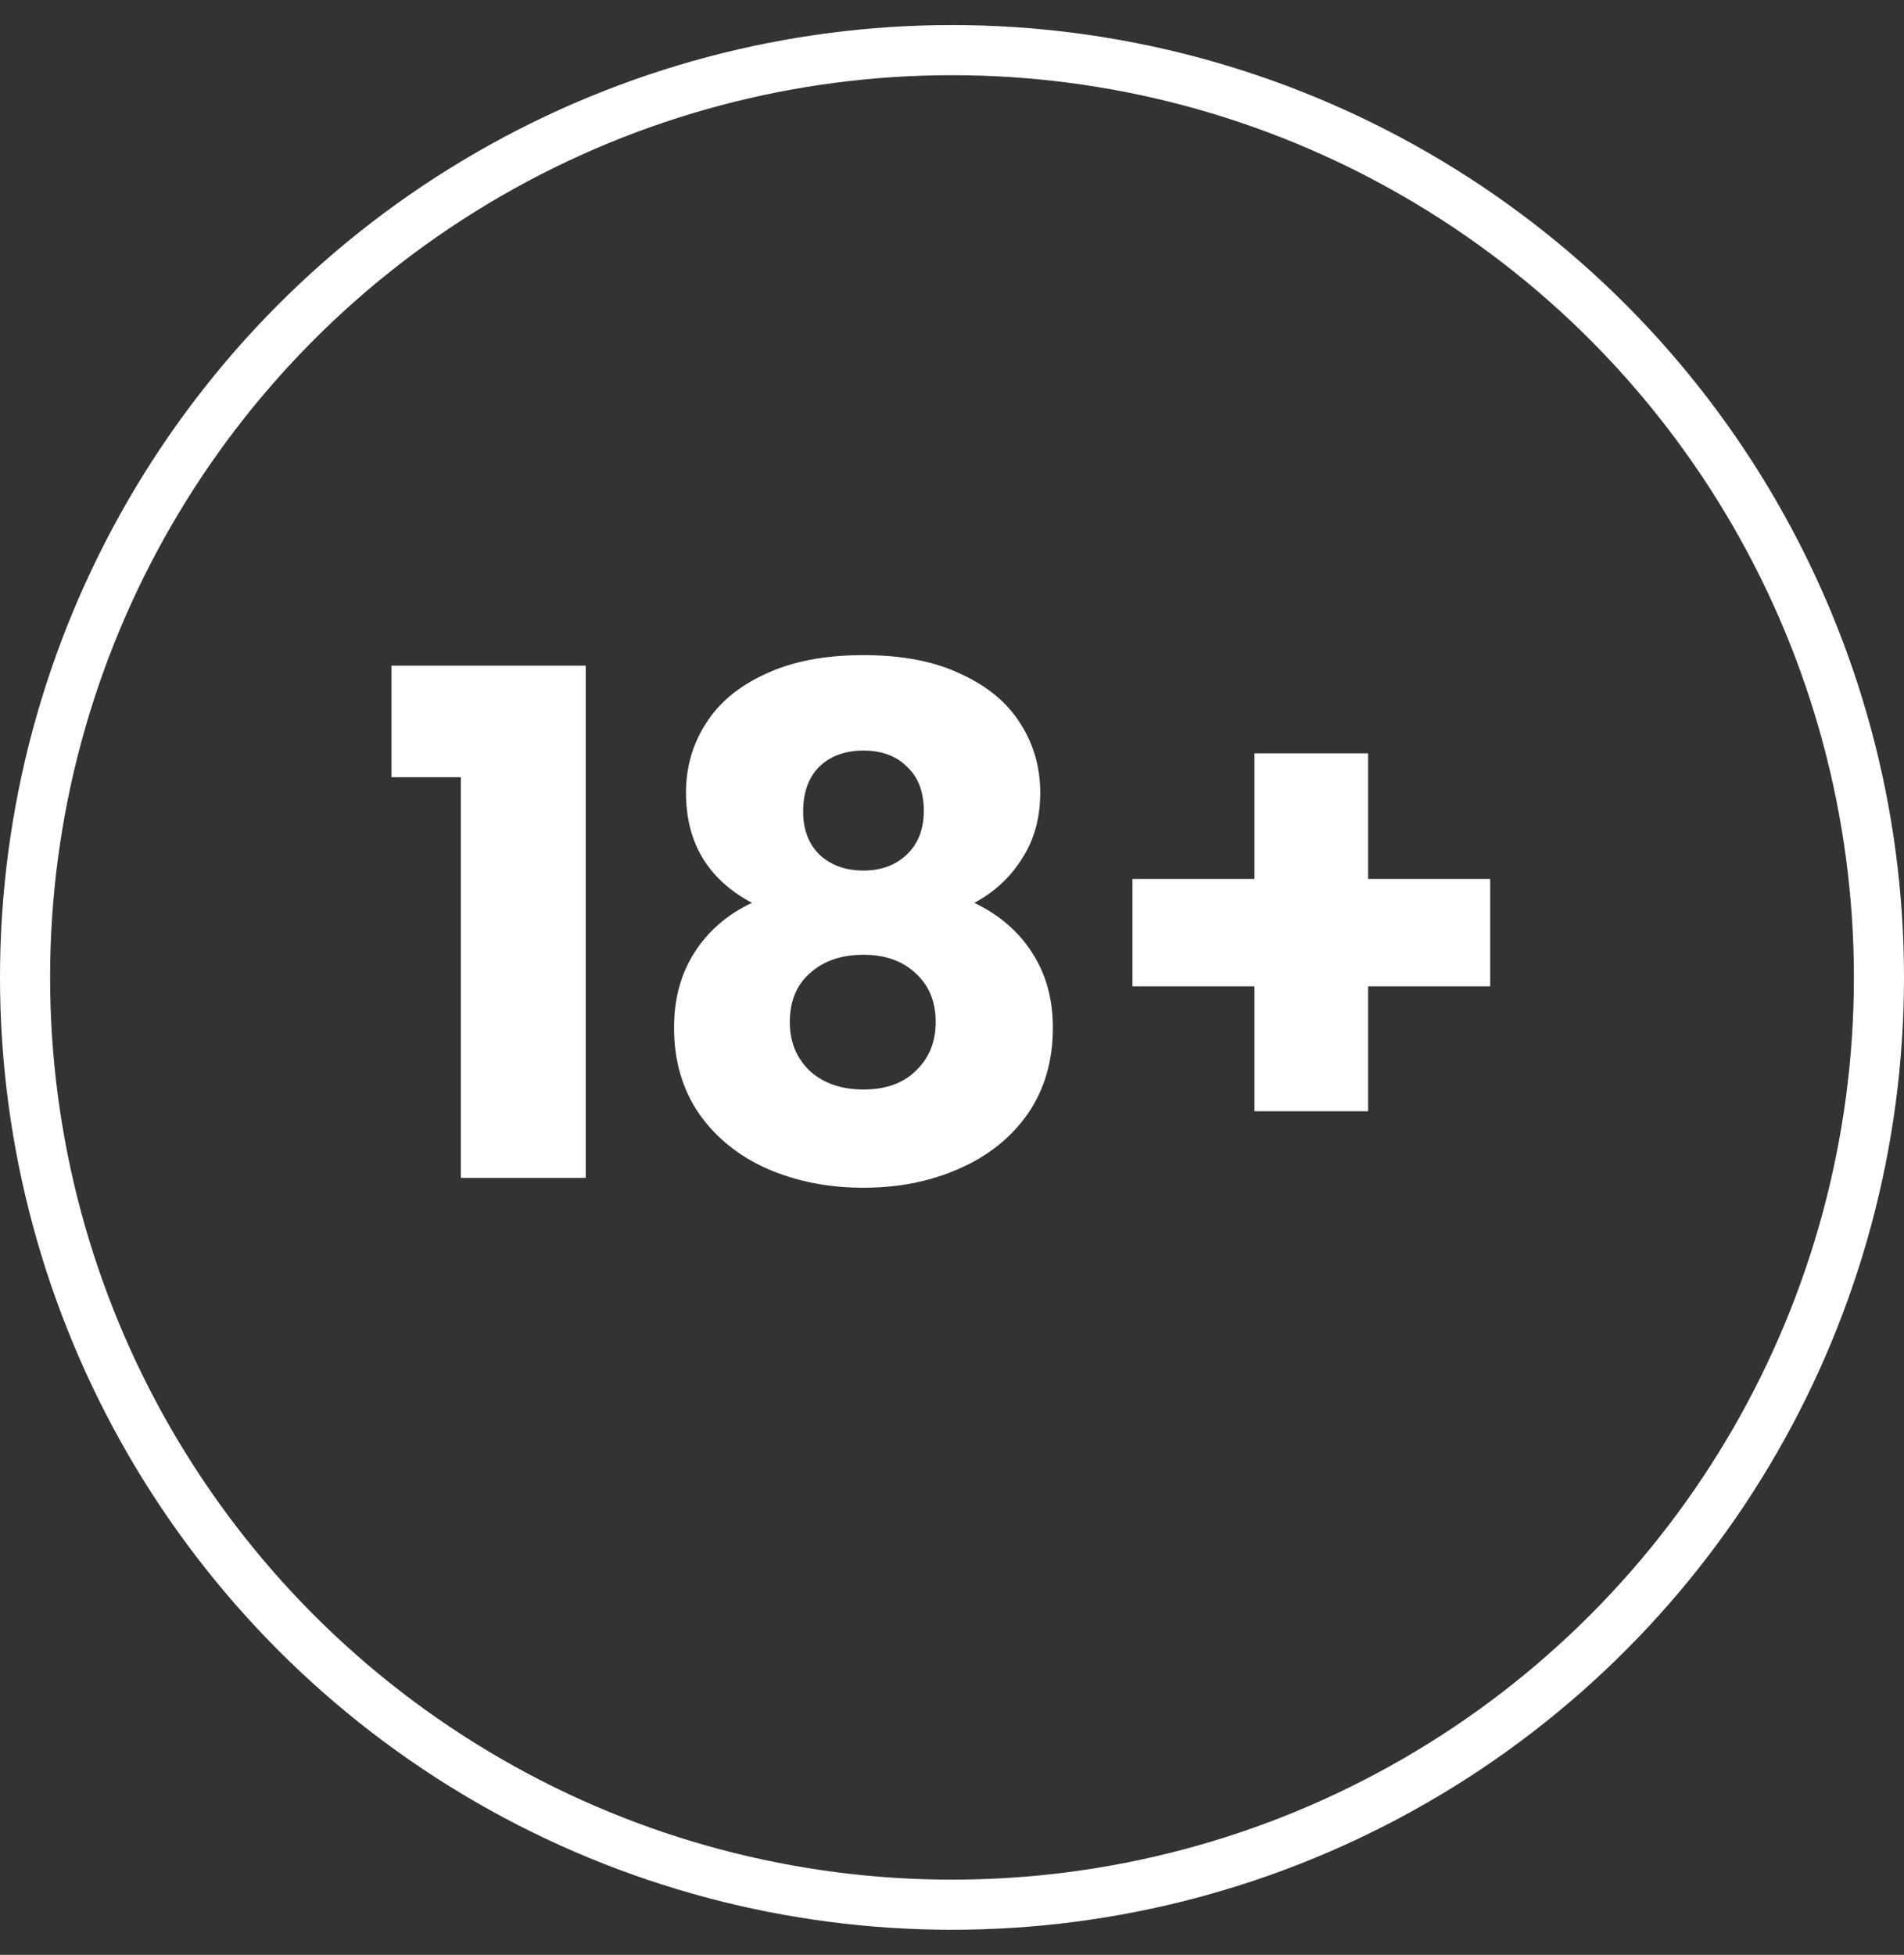
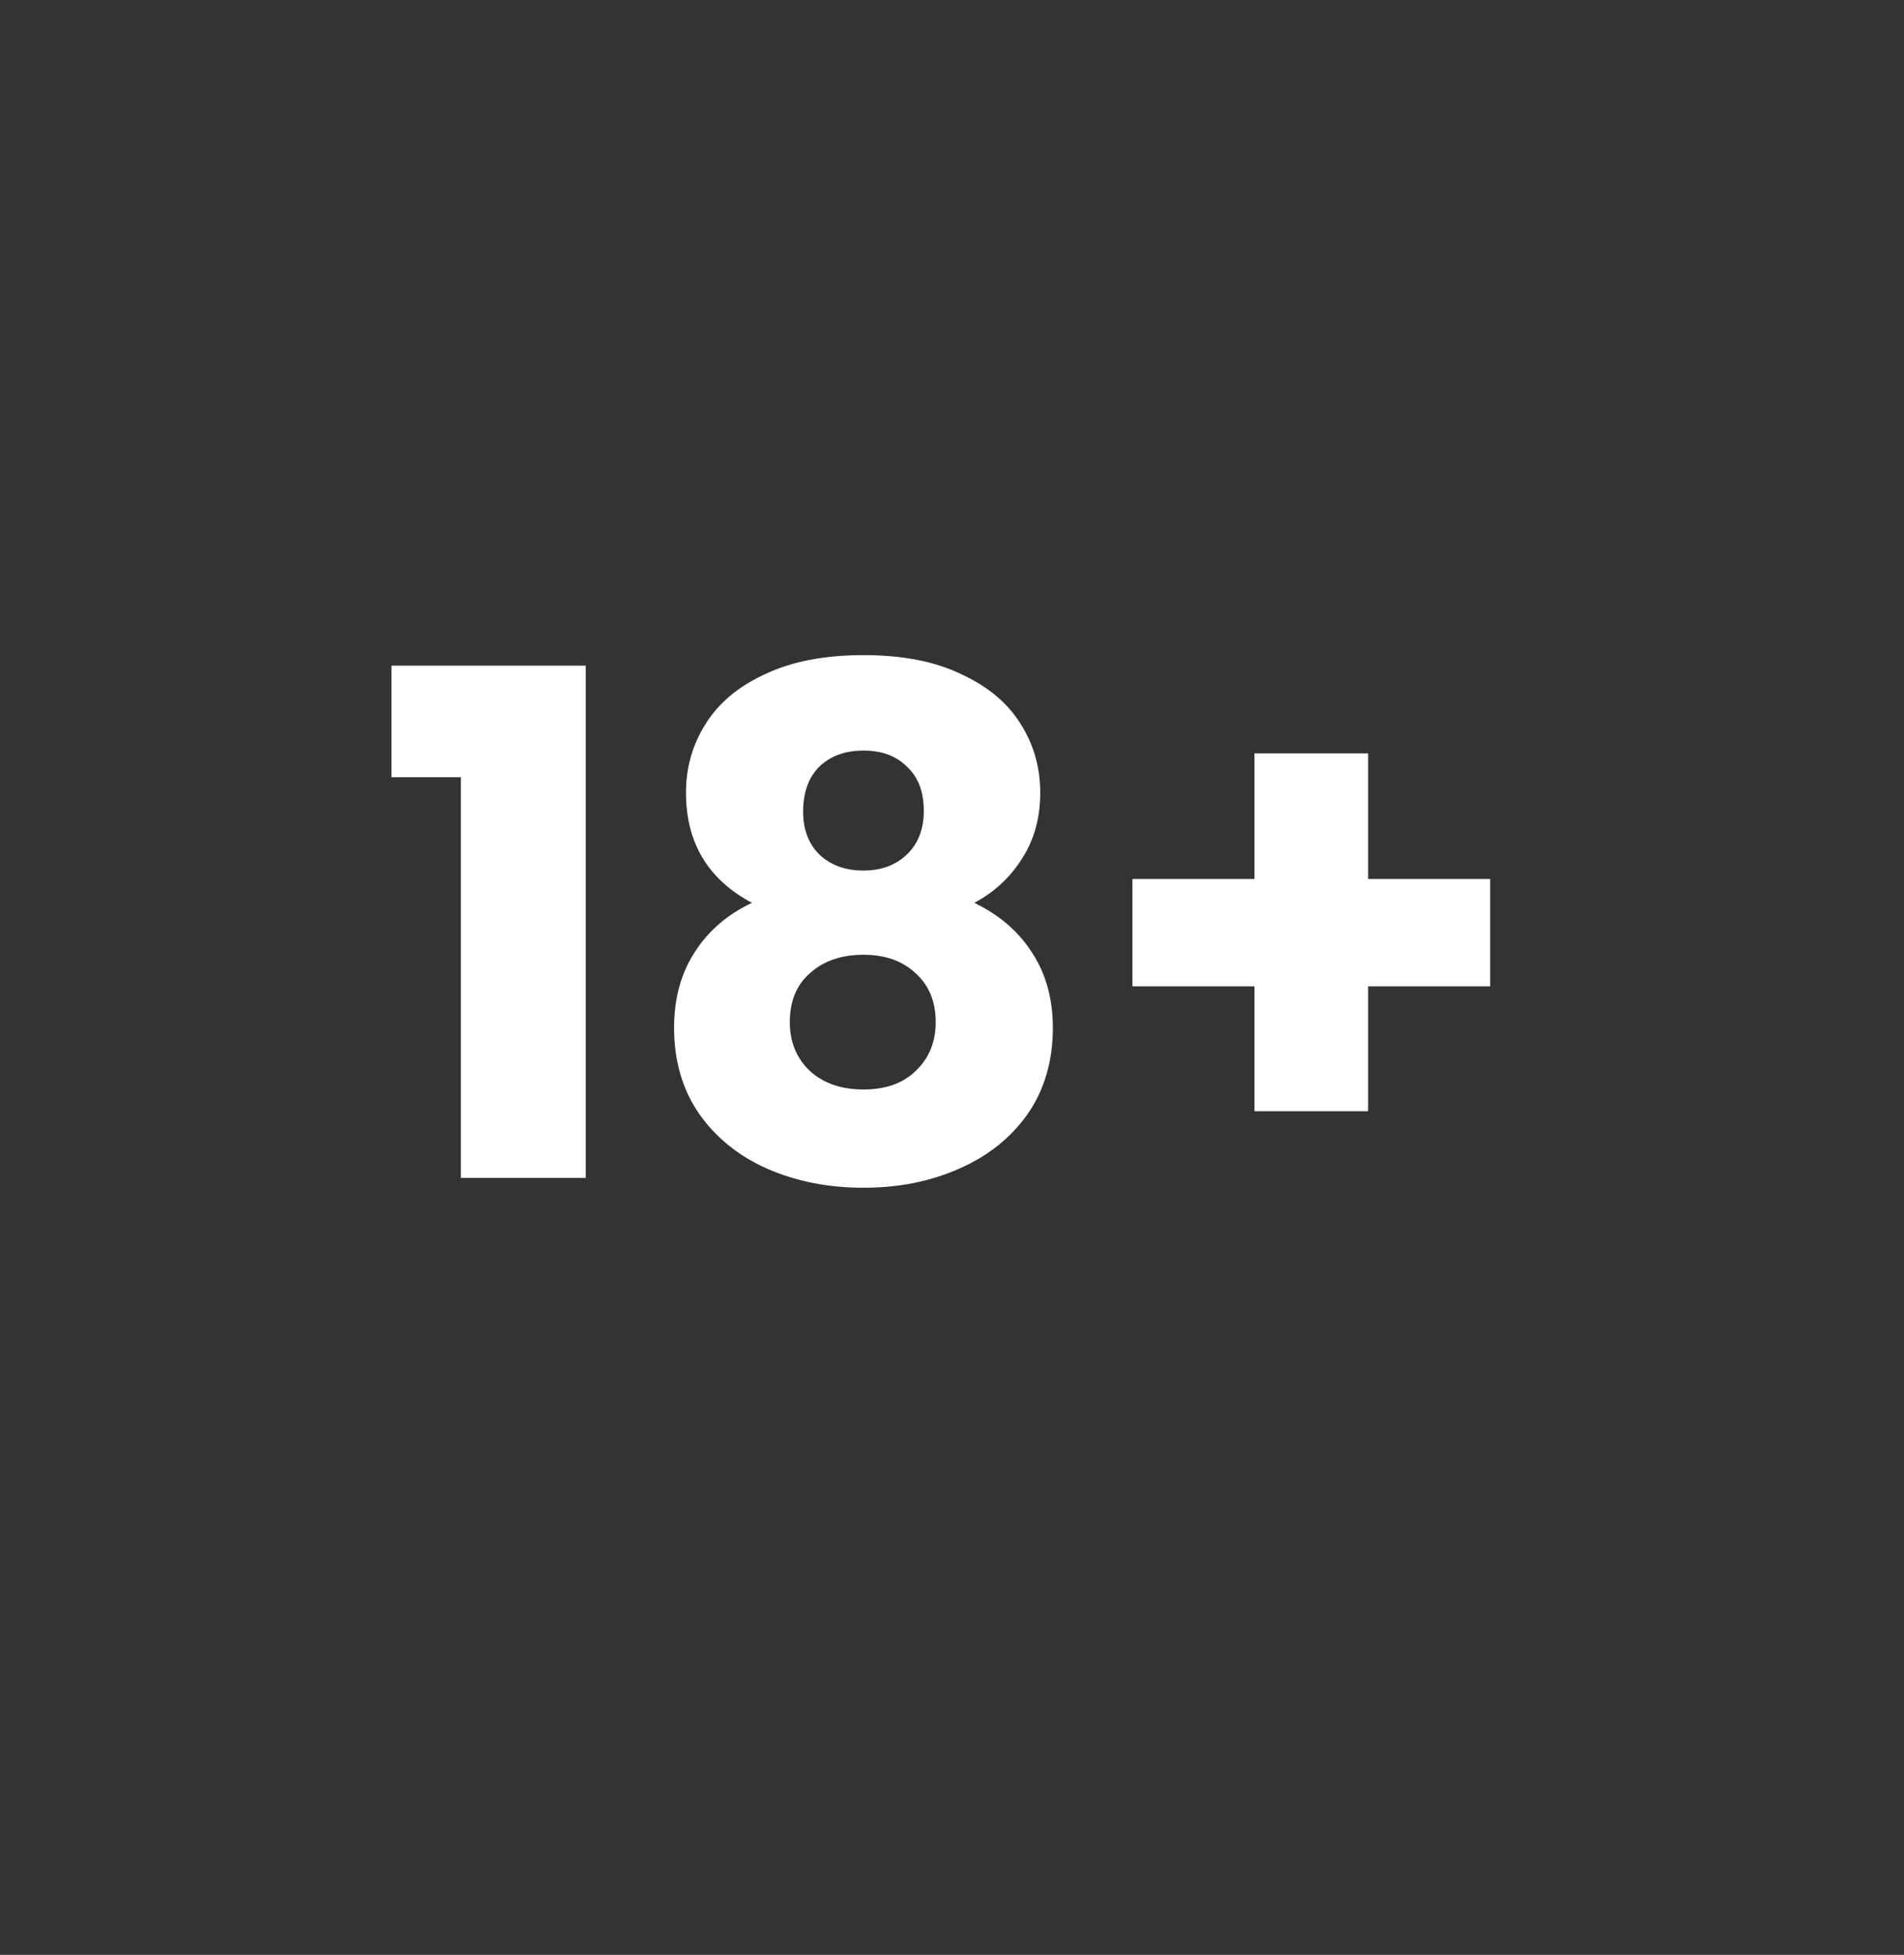
<svg xmlns="http://www.w3.org/2000/svg" width="38" height="39" viewBox="0 0 38 39" fill="none">
  <rect x="0" y="0" width="38" height="39" fill="#333333" stroke="none" />
-   <circle cx="19" cy="19.5" r="18.5" stroke="white" />
  <path d="M7.812 15.506V13.28H11.69V23.5H9.198V15.506H7.812ZM15.007 18.012C14.13 17.545 13.691 16.813 13.691 15.814C13.691 15.31 13.822 14.853 14.083 14.442C14.345 14.022 14.741 13.691 15.273 13.448C15.805 13.196 16.459 13.07 17.233 13.07C18.008 13.07 18.657 13.196 19.179 13.448C19.711 13.691 20.108 14.022 20.369 14.442C20.631 14.853 20.761 15.31 20.761 15.814C20.761 16.318 20.64 16.757 20.397 17.13C20.164 17.503 19.847 17.797 19.445 18.012C19.949 18.255 20.337 18.591 20.607 19.02C20.878 19.44 21.013 19.935 21.013 20.504C21.013 21.167 20.845 21.741 20.509 22.226C20.173 22.702 19.716 23.066 19.137 23.318C18.568 23.57 17.933 23.696 17.233 23.696C16.533 23.696 15.894 23.57 15.315 23.318C14.746 23.066 14.293 22.702 13.957 22.226C13.621 21.741 13.453 21.167 13.453 20.504C13.453 19.925 13.589 19.426 13.859 19.006C14.13 18.577 14.513 18.245 15.007 18.012ZM18.437 16.178C18.437 15.795 18.325 15.501 18.101 15.296C17.887 15.081 17.597 14.974 17.233 14.974C16.869 14.974 16.575 15.081 16.351 15.296C16.137 15.511 16.029 15.809 16.029 16.192C16.029 16.556 16.141 16.845 16.365 17.06C16.589 17.265 16.879 17.368 17.233 17.368C17.588 17.368 17.877 17.261 18.101 17.046C18.325 16.831 18.437 16.542 18.437 16.178ZM17.233 19.048C16.795 19.048 16.44 19.169 16.169 19.412C15.899 19.645 15.763 19.972 15.763 20.392C15.763 20.784 15.894 21.106 16.155 21.358C16.426 21.61 16.785 21.736 17.233 21.736C17.681 21.736 18.031 21.61 18.283 21.358C18.545 21.106 18.675 20.784 18.675 20.392C18.675 19.981 18.54 19.655 18.269 19.412C18.008 19.169 17.663 19.048 17.233 19.048ZM29.741 19.678H27.305V22.17H25.037V19.678H22.601V17.536H25.037V15.03H27.305V17.536H29.741V19.678Z" fill="white" />
</svg>